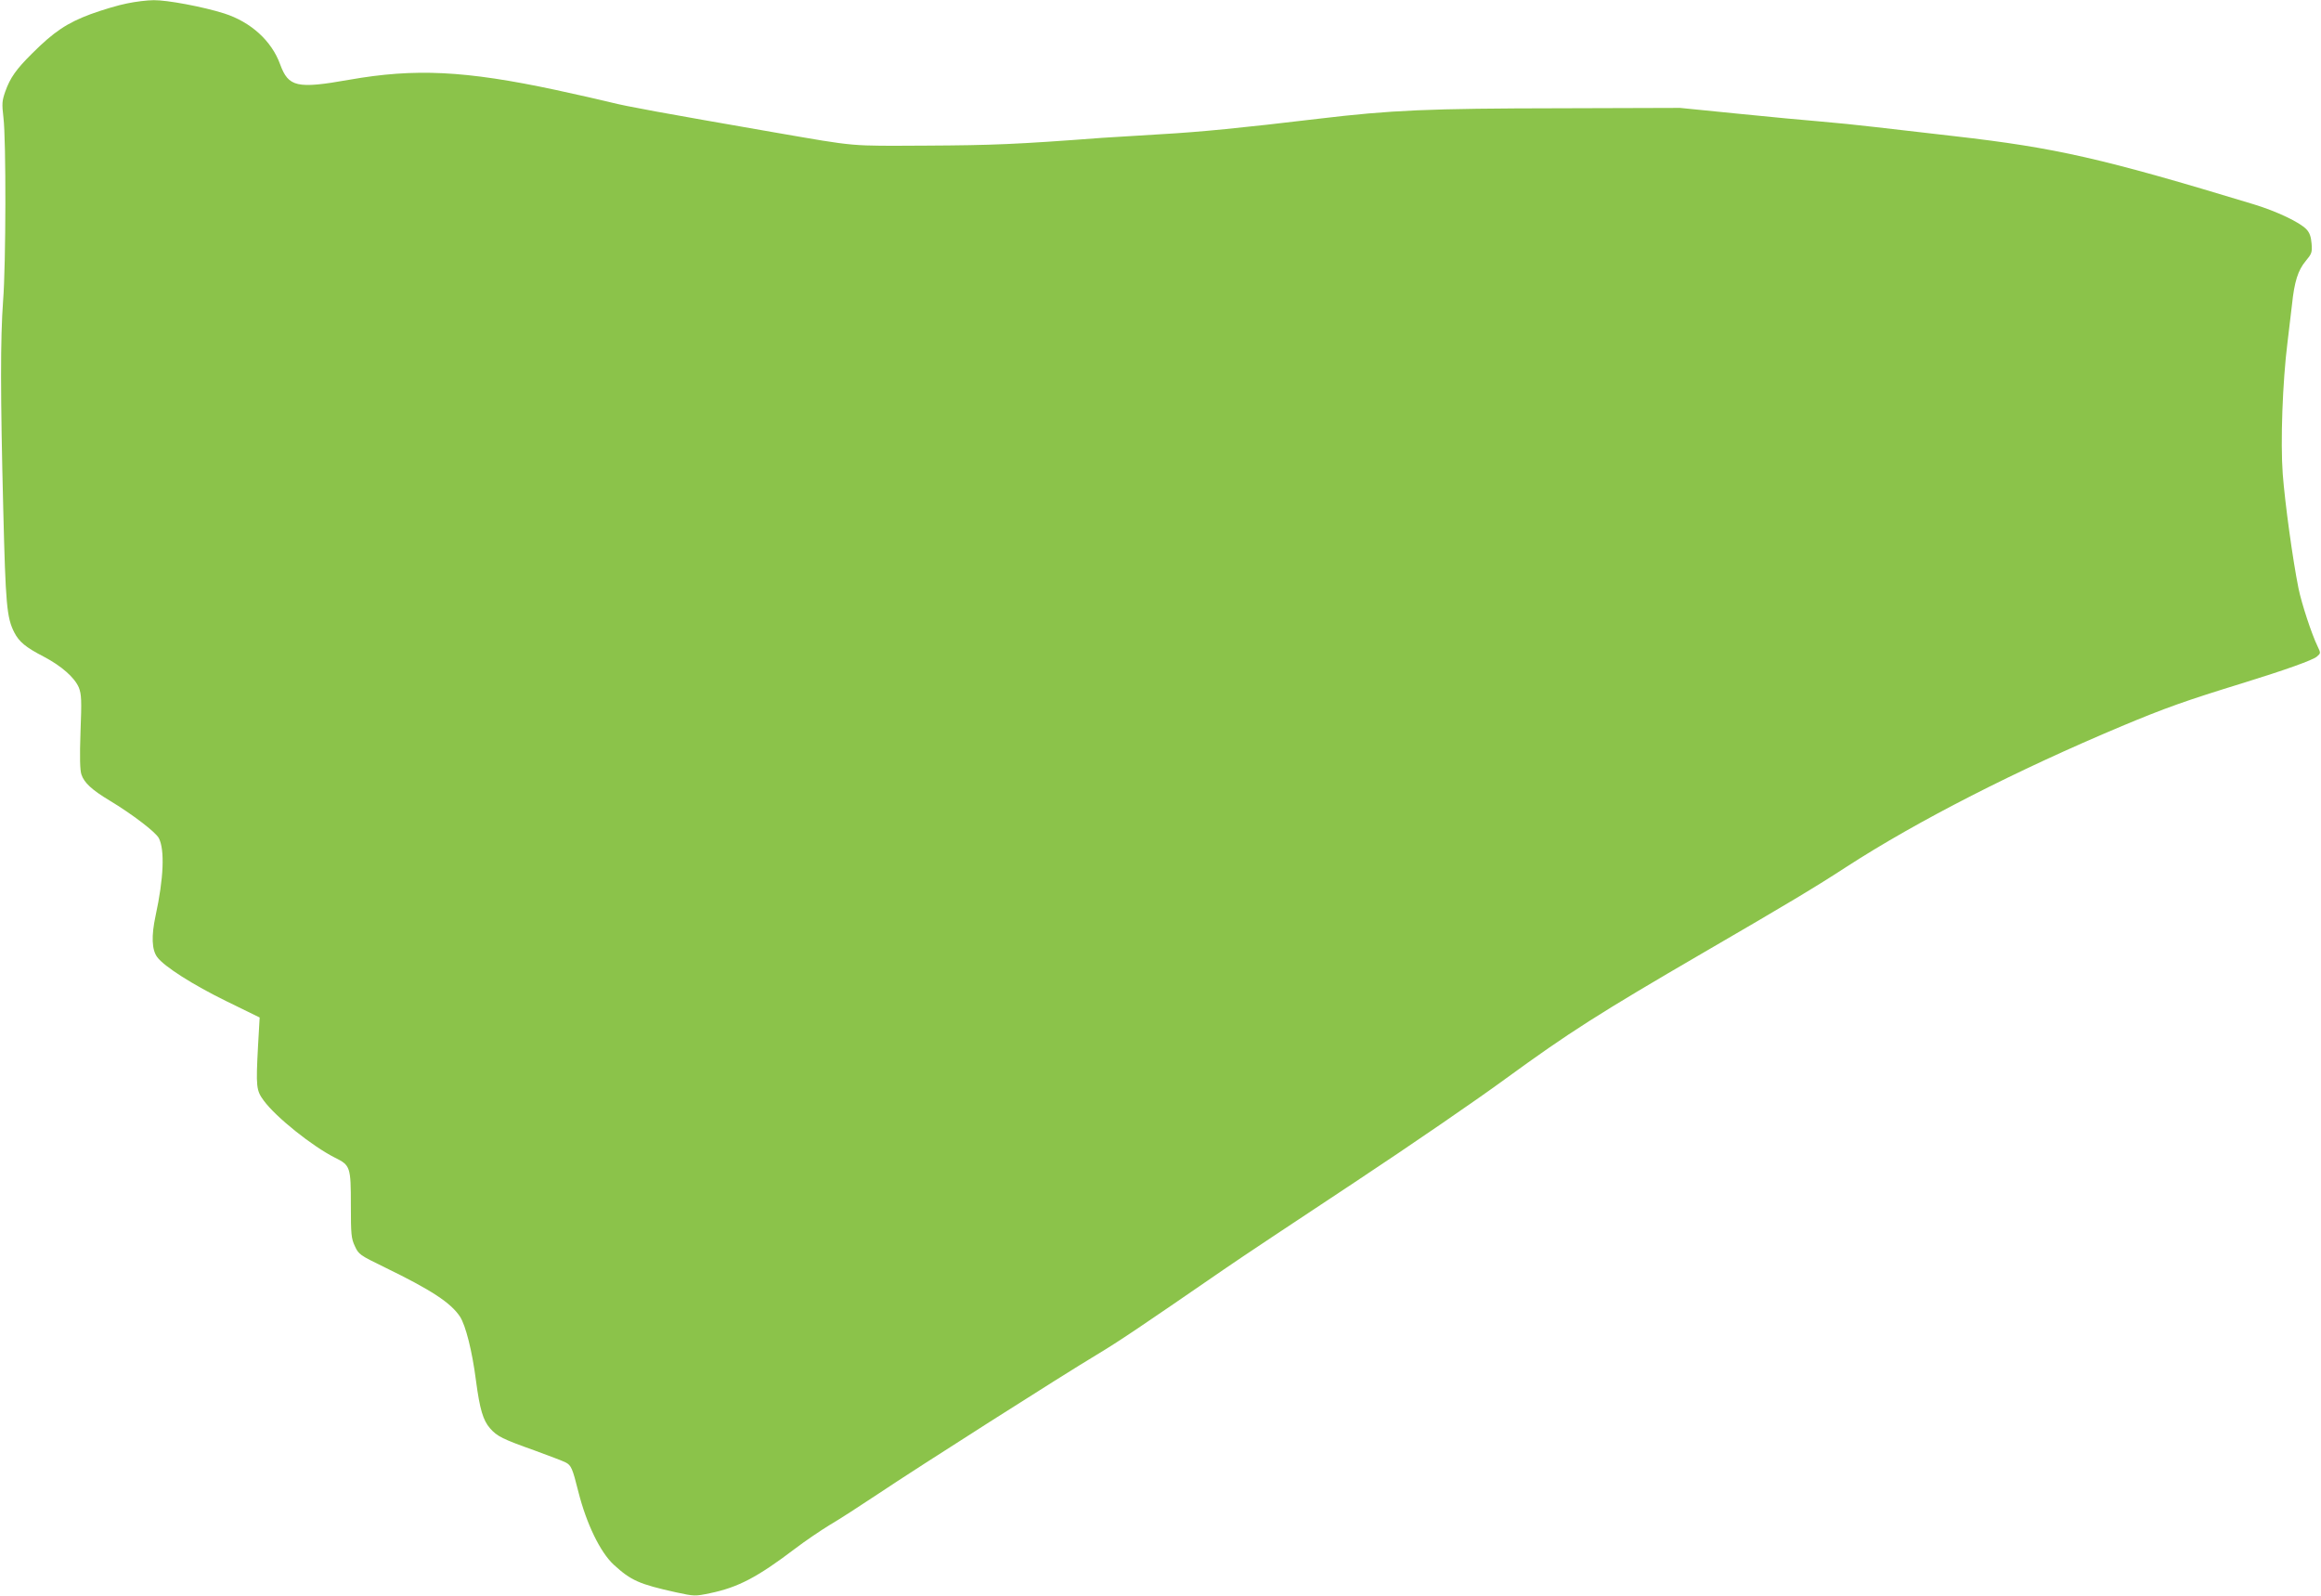
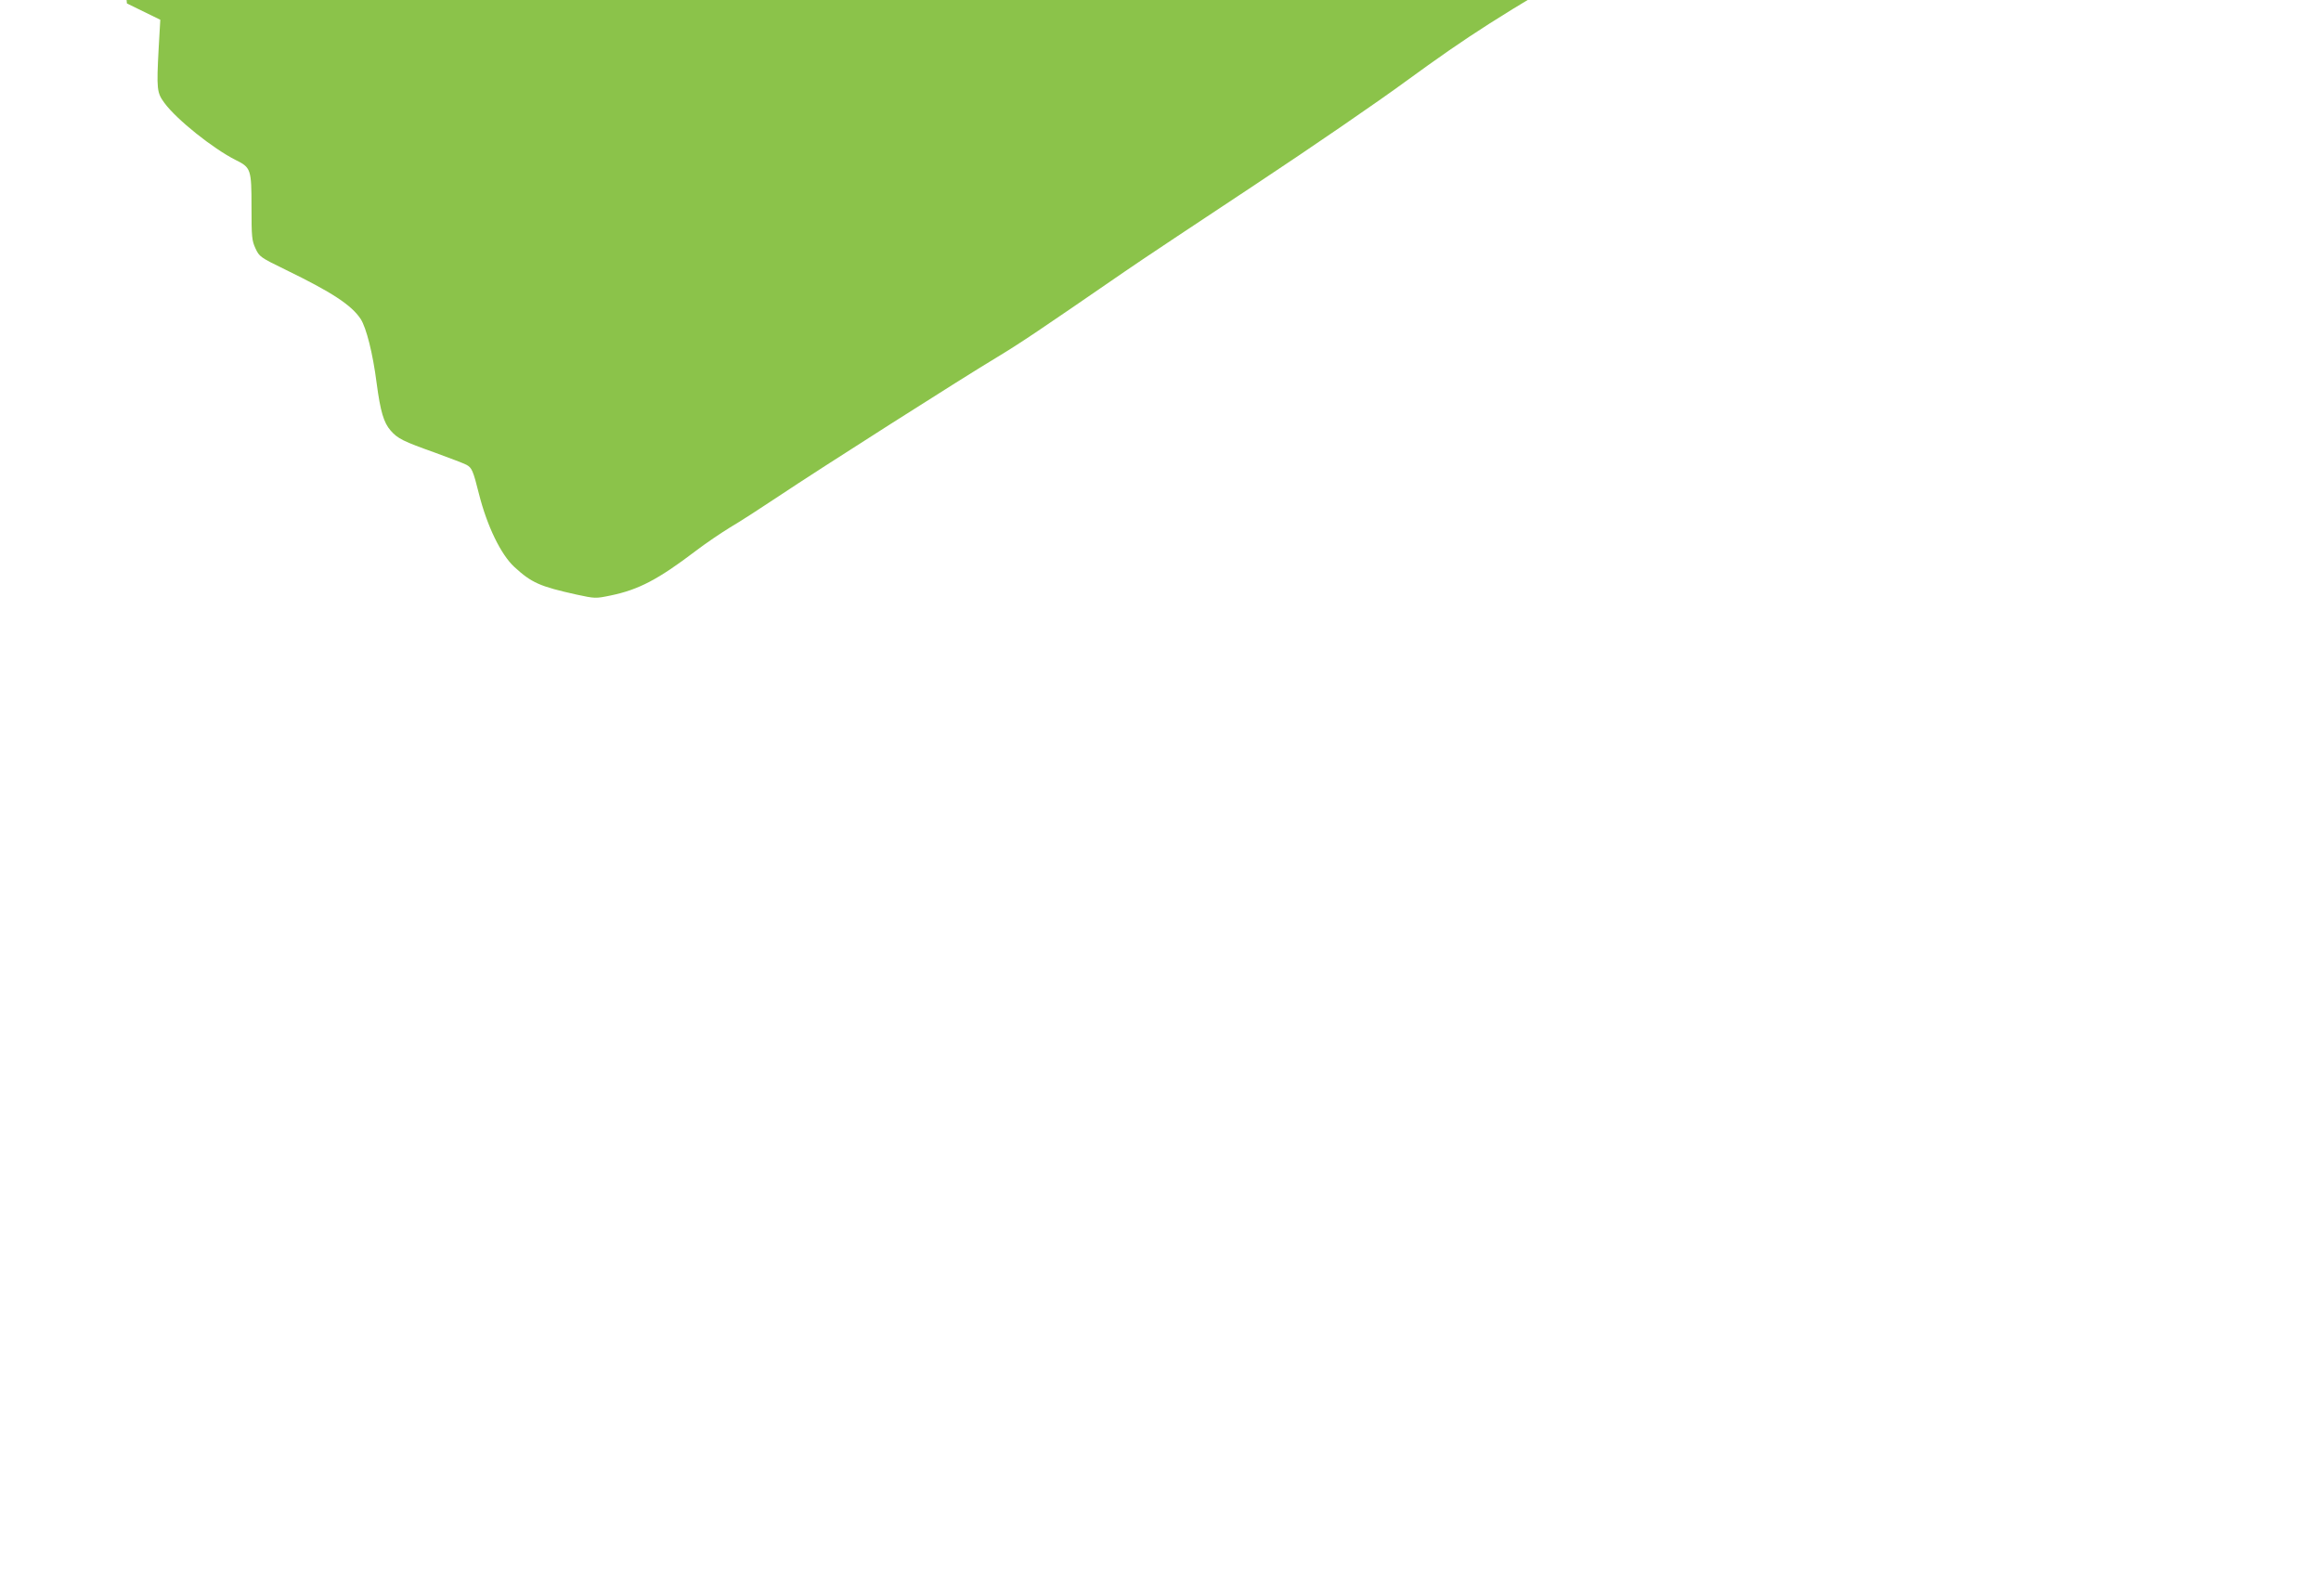
<svg xmlns="http://www.w3.org/2000/svg" version="1.0" width="1280pt" height="880pt" viewBox="0 0 1280 880" preserveAspectRatio="xMidYMid meet">
  <g transform="translate(0,880) scale(0.1,-0.1)" fill="#8bc34a" stroke="none">
-     <path d="M700 8781 c-47 -9 -137 -36 -200 -59 -129 -48 -203 -97 -322 -216 -89 -88 -122 -135 -149 -211 -18 -52 -19 -66 -10 -144 15 -119 14 -810 -2 -1011 -15 -209 -15 -514 1 -1150 13 -525 19 -596 61 -678 26 -51 63 -82 162 -133 99 -52 171 -116 194 -171 14 -37 16 -67 9 -243 -5 -143 -3 -212 5 -236 15 -45 56 -84 156 -144 123 -74 254 -174 271 -207 33 -64 27 -221 -18 -428 -24 -111 -21 -188 9 -228 38 -52 199 -154 381 -243 l184 -90 -9 -157 c-12 -227 -10 -245 32 -302 67 -91 267 -251 392 -314 85 -42 88 -51 88 -261 0 -164 2 -184 22 -227 21 -45 25 -49 165 -117 257 -125 364 -195 415 -272 31 -48 67 -189 88 -353 21 -158 39 -218 77 -262 39 -45 70 -60 247 -123 79 -29 156 -58 171 -66 30 -16 37 -31 70 -163 44 -174 120 -332 195 -401 95 -87 140 -107 343 -152 102 -22 105 -22 187 -5 155 32 262 88 470 246 55 42 141 100 190 130 50 29 169 106 265 170 227 152 1024 659 1208 769 129 78 227 144 702 471 85 59 409 274 719 479 310 205 684 462 831 570 354 258 517 362 1100 701 451 262 615 360 785 471 391 253 938 532 1517 775 239 100 351 140 673 239 229 71 378 124 402 144 22 19 22 19 4 57 -33 68 -88 236 -105 319 -32 158 -75 473 -87 631 -13 177 -1 507 26 724 8 63 19 158 25 210 13 126 33 190 76 241 33 40 36 47 32 96 -3 38 -11 60 -28 78 -36 39 -165 100 -290 138 -836 254 -1092 312 -1651 376 -145 17 -340 39 -434 50 -93 11 -231 25 -305 31 -74 6 -279 25 -455 43 l-320 32 -653 -2 c-740 -1 -939 -10 -1342 -58 -419 -50 -652 -73 -865 -85 -105 -6 -251 -15 -325 -20 -476 -36 -607 -41 -970 -43 -434 -2 -376 -7 -840 73 -633 110 -813 143 -900 165 -52 13 -189 44 -305 69 -501 107 -777 120 -1140 56 -288 -51 -334 -40 -380 85 -47 130 -162 234 -309 281 -117 37 -315 74 -388 73 -35 0 -101 -8 -148 -18z" />
+     <path d="M700 8781 l184 -90 -9 -157 c-12 -227 -10 -245 32 -302 67 -91 267 -251 392 -314 85 -42 88 -51 88 -261 0 -164 2 -184 22 -227 21 -45 25 -49 165 -117 257 -125 364 -195 415 -272 31 -48 67 -189 88 -353 21 -158 39 -218 77 -262 39 -45 70 -60 247 -123 79 -29 156 -58 171 -66 30 -16 37 -31 70 -163 44 -174 120 -332 195 -401 95 -87 140 -107 343 -152 102 -22 105 -22 187 -5 155 32 262 88 470 246 55 42 141 100 190 130 50 29 169 106 265 170 227 152 1024 659 1208 769 129 78 227 144 702 471 85 59 409 274 719 479 310 205 684 462 831 570 354 258 517 362 1100 701 451 262 615 360 785 471 391 253 938 532 1517 775 239 100 351 140 673 239 229 71 378 124 402 144 22 19 22 19 4 57 -33 68 -88 236 -105 319 -32 158 -75 473 -87 631 -13 177 -1 507 26 724 8 63 19 158 25 210 13 126 33 190 76 241 33 40 36 47 32 96 -3 38 -11 60 -28 78 -36 39 -165 100 -290 138 -836 254 -1092 312 -1651 376 -145 17 -340 39 -434 50 -93 11 -231 25 -305 31 -74 6 -279 25 -455 43 l-320 32 -653 -2 c-740 -1 -939 -10 -1342 -58 -419 -50 -652 -73 -865 -85 -105 -6 -251 -15 -325 -20 -476 -36 -607 -41 -970 -43 -434 -2 -376 -7 -840 73 -633 110 -813 143 -900 165 -52 13 -189 44 -305 69 -501 107 -777 120 -1140 56 -288 -51 -334 -40 -380 85 -47 130 -162 234 -309 281 -117 37 -315 74 -388 73 -35 0 -101 -8 -148 -18z" />
  </g>
</svg>